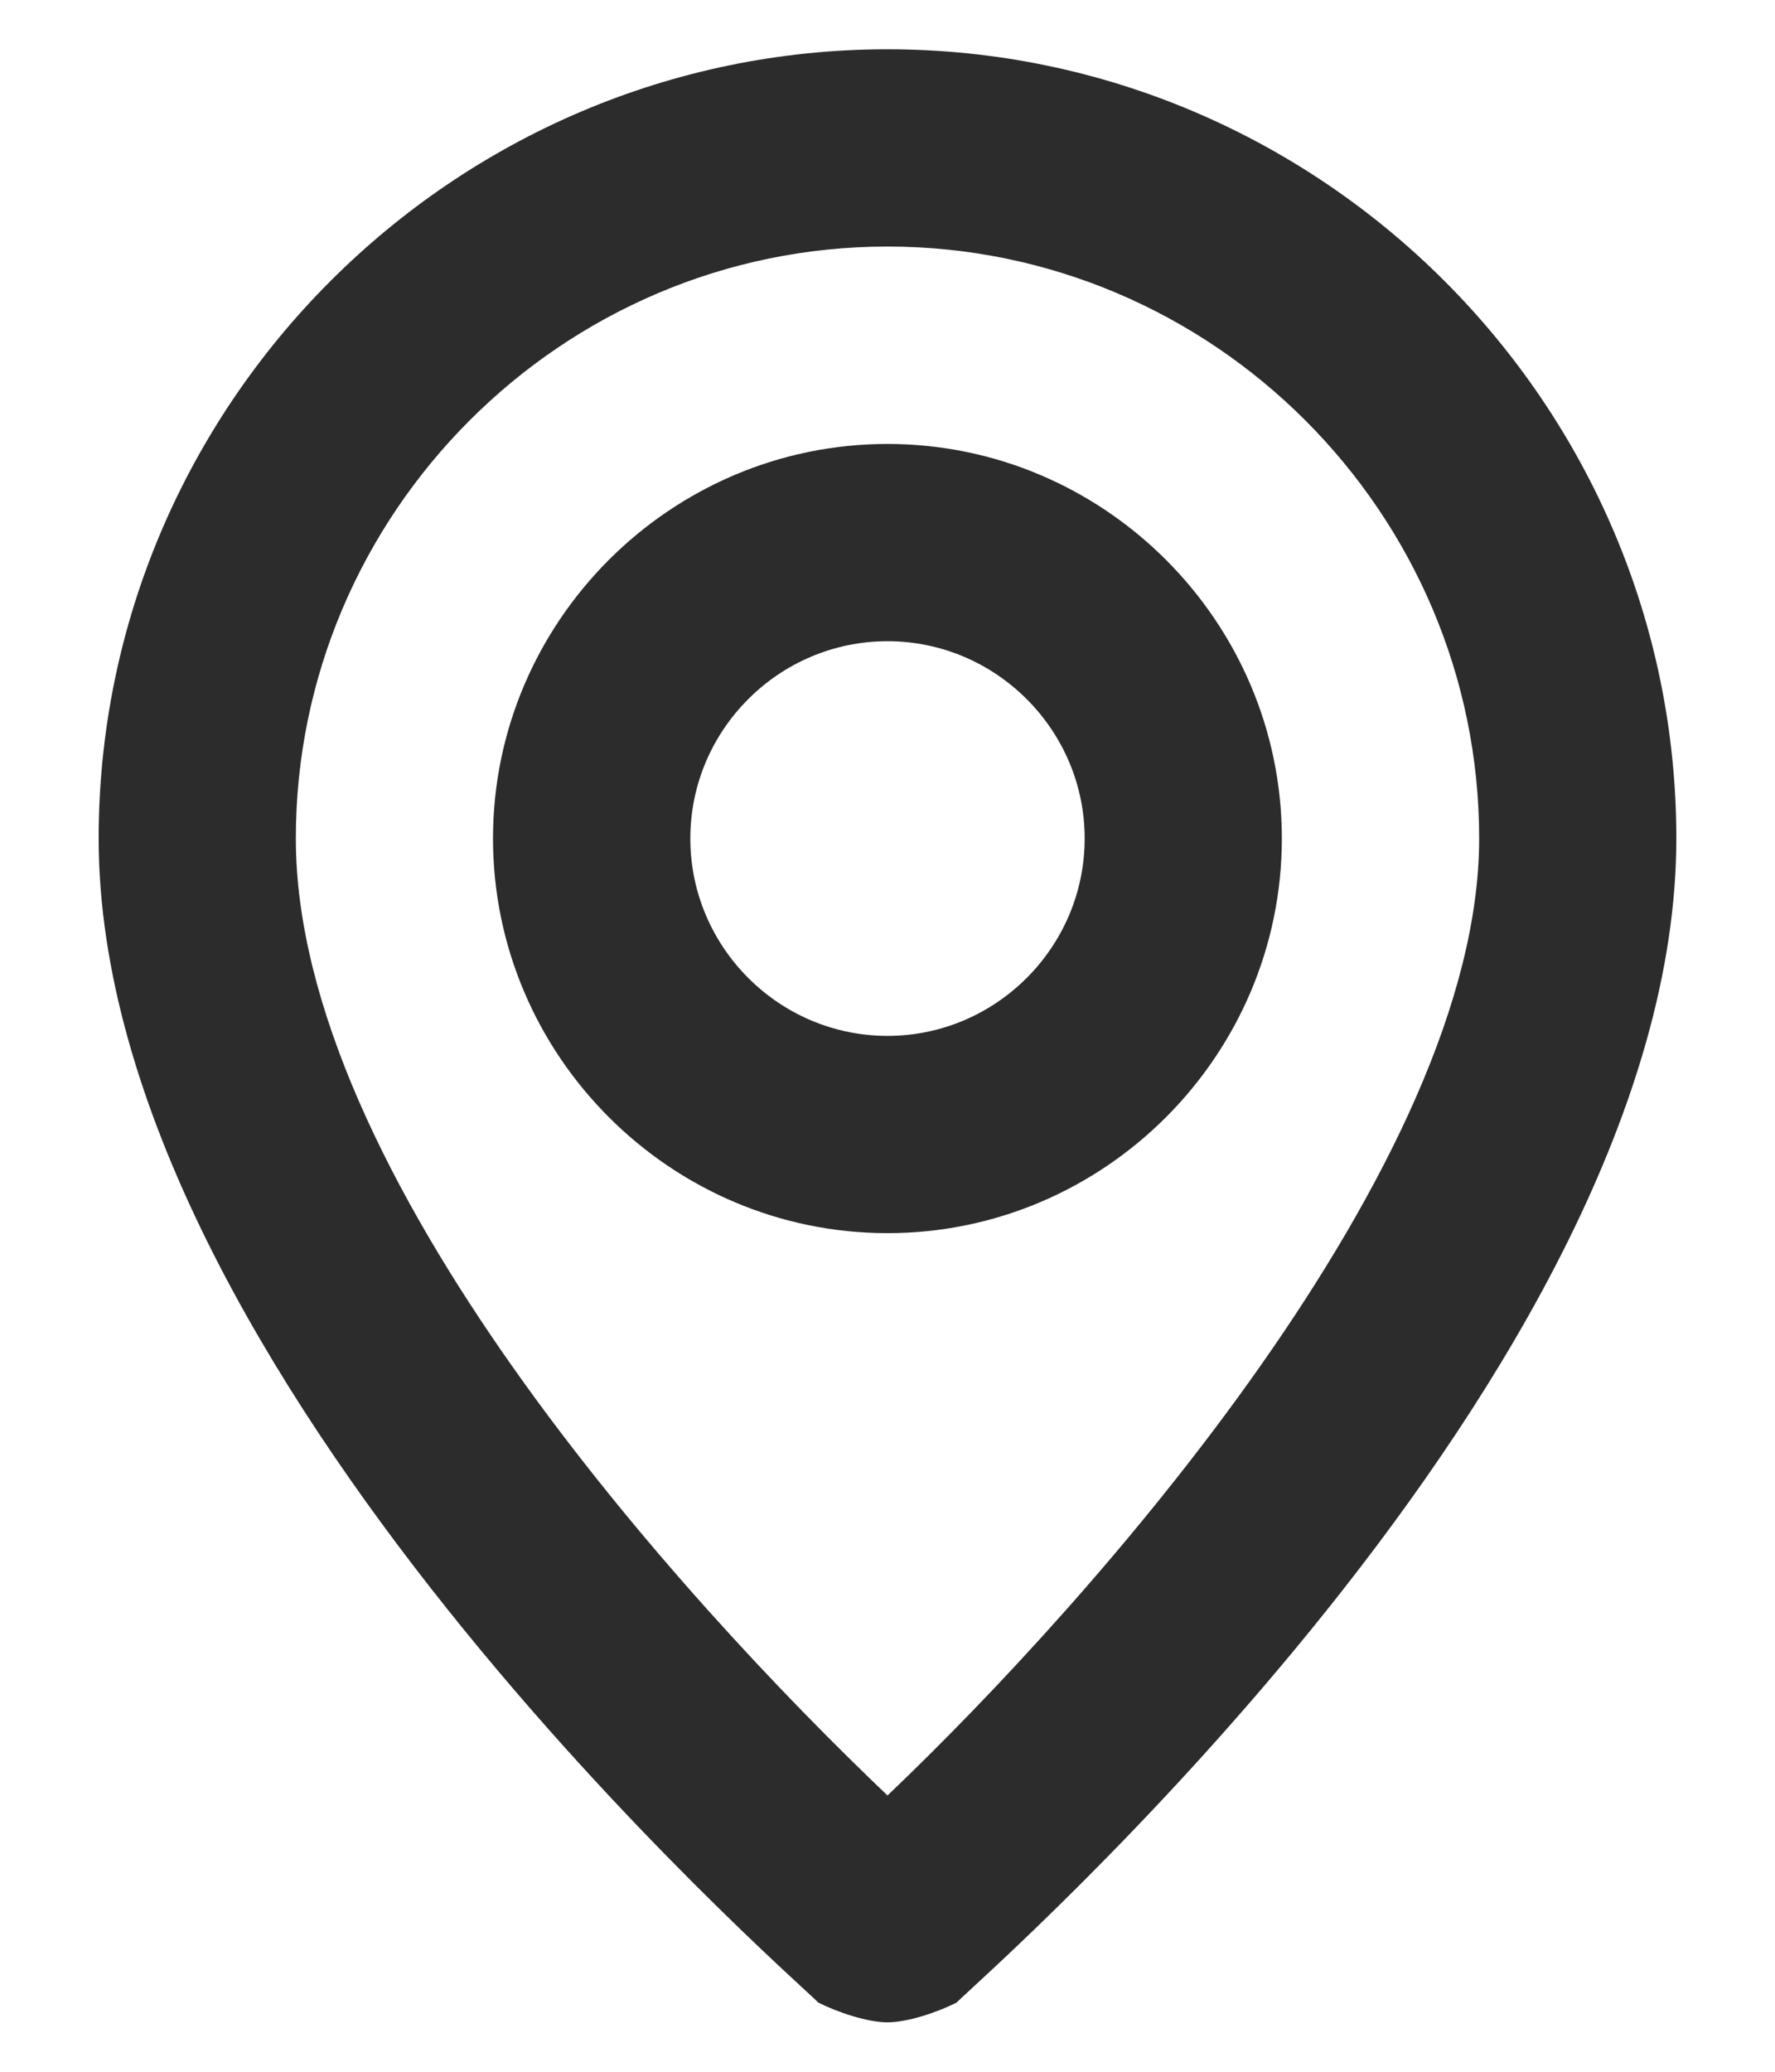
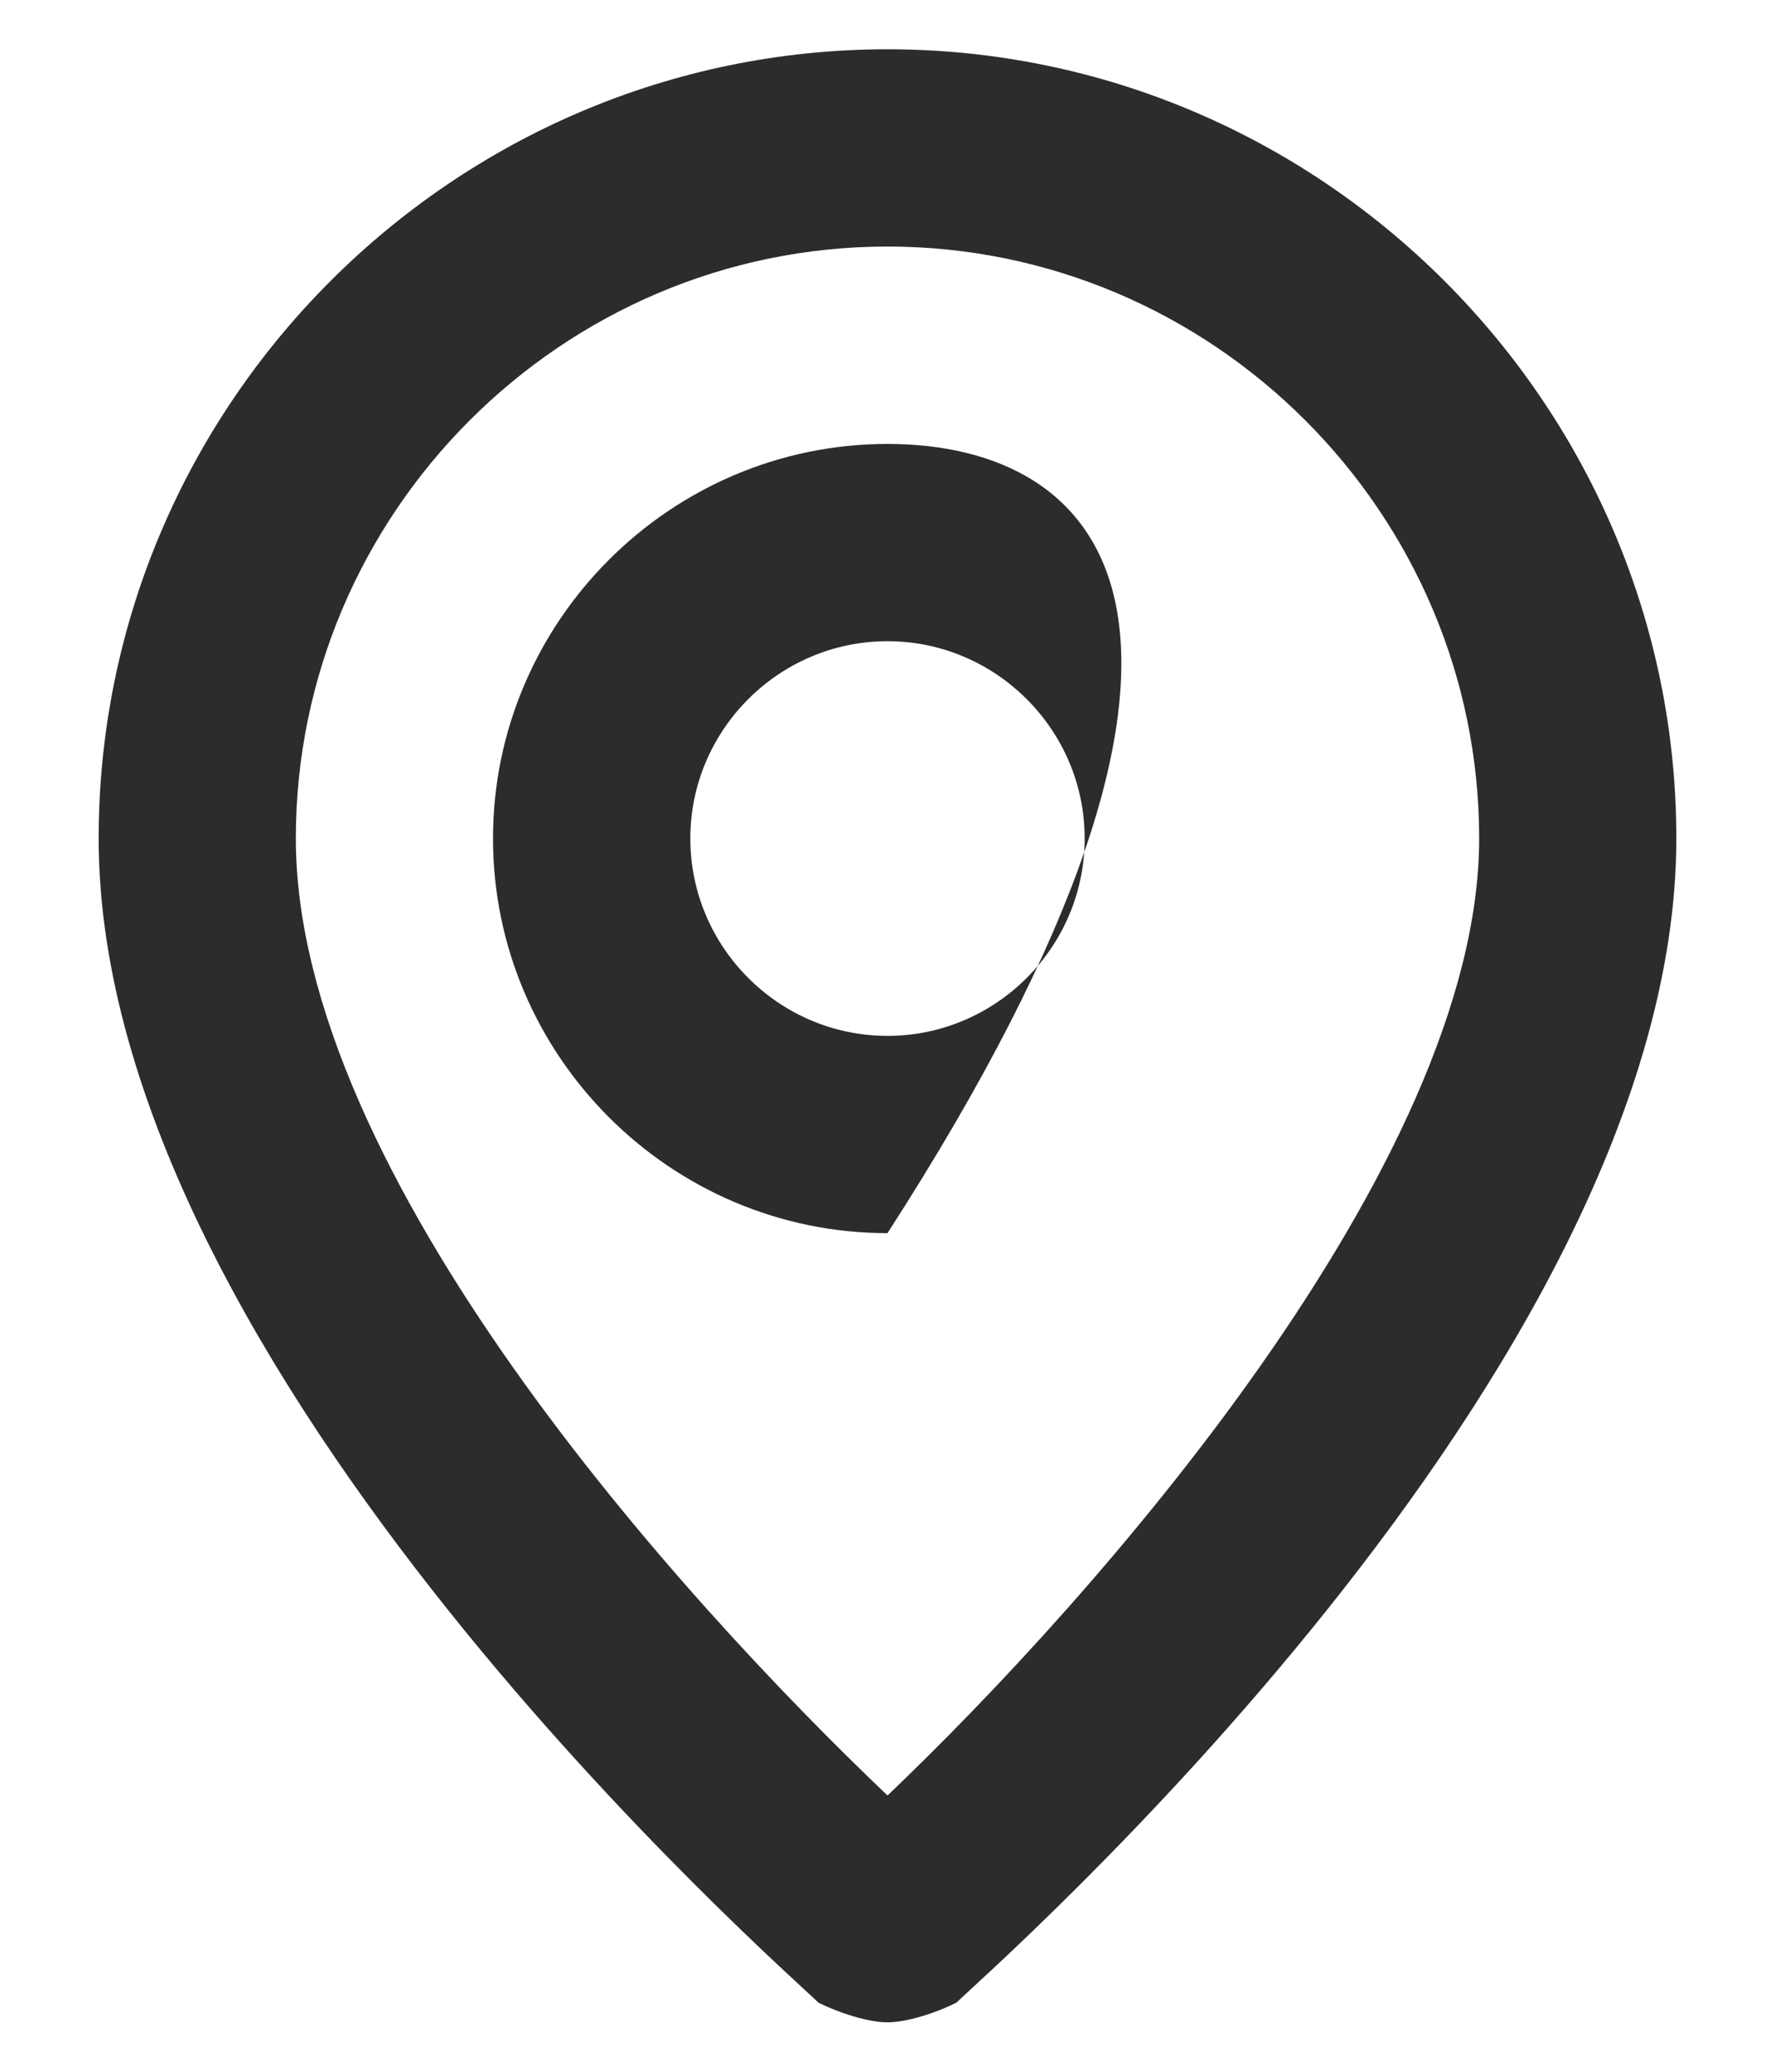
<svg xmlns="http://www.w3.org/2000/svg" width="12" height="14" viewBox="0 0 12 14" fill="none">
-   <path d="M6 0.333C3.067 0.333 0.667 2.733 0.667 5.666C0.667 9.266 5.333 13.333 5.533 13.533C5.667 13.6 5.867 13.666 6 13.666C6.133 13.666 6.333 13.6 6.466 13.533C6.667 13.333 11.333 9.266 11.333 5.666C11.333 2.733 8.933 0.333 6 0.333ZM6 12.133C4.6 10.8 2 7.933 2 5.666C2 3.466 3.8 1.666 6 1.666C8.2 1.666 10 3.466 10 5.666C10 7.866 7.4 10.8 6 12.133ZM6 3C4.533 3 3.333 4.2 3.333 5.666C3.333 7.133 4.533 8.333 6 8.333C7.466 8.333 8.666 7.133 8.666 5.666C8.666 4.2 7.466 3 6 3ZM6 7C5.266 7 4.667 6.4 4.667 5.666C4.667 4.933 5.266 4.333 6 4.333C6.733 4.333 7.333 4.933 7.333 5.666C7.333 6.4 6.733 7 6 7Z" fill="#2C2C2C" />
+   <path d="M6 0.333C3.067 0.333 0.667 2.733 0.667 5.666C0.667 9.266 5.333 13.333 5.533 13.533C5.667 13.6 5.867 13.666 6 13.666C6.133 13.666 6.333 13.6 6.466 13.533C6.667 13.333 11.333 9.266 11.333 5.666C11.333 2.733 8.933 0.333 6 0.333ZM6 12.133C4.6 10.8 2 7.933 2 5.666C2 3.466 3.8 1.666 6 1.666C8.2 1.666 10 3.466 10 5.666C10 7.866 7.4 10.8 6 12.133ZM6 3C4.533 3 3.333 4.2 3.333 5.666C3.333 7.133 4.533 8.333 6 8.333C8.666 4.2 7.466 3 6 3ZM6 7C5.266 7 4.667 6.4 4.667 5.666C4.667 4.933 5.266 4.333 6 4.333C6.733 4.333 7.333 4.933 7.333 5.666C7.333 6.4 6.733 7 6 7Z" fill="#2C2C2C" />
</svg>